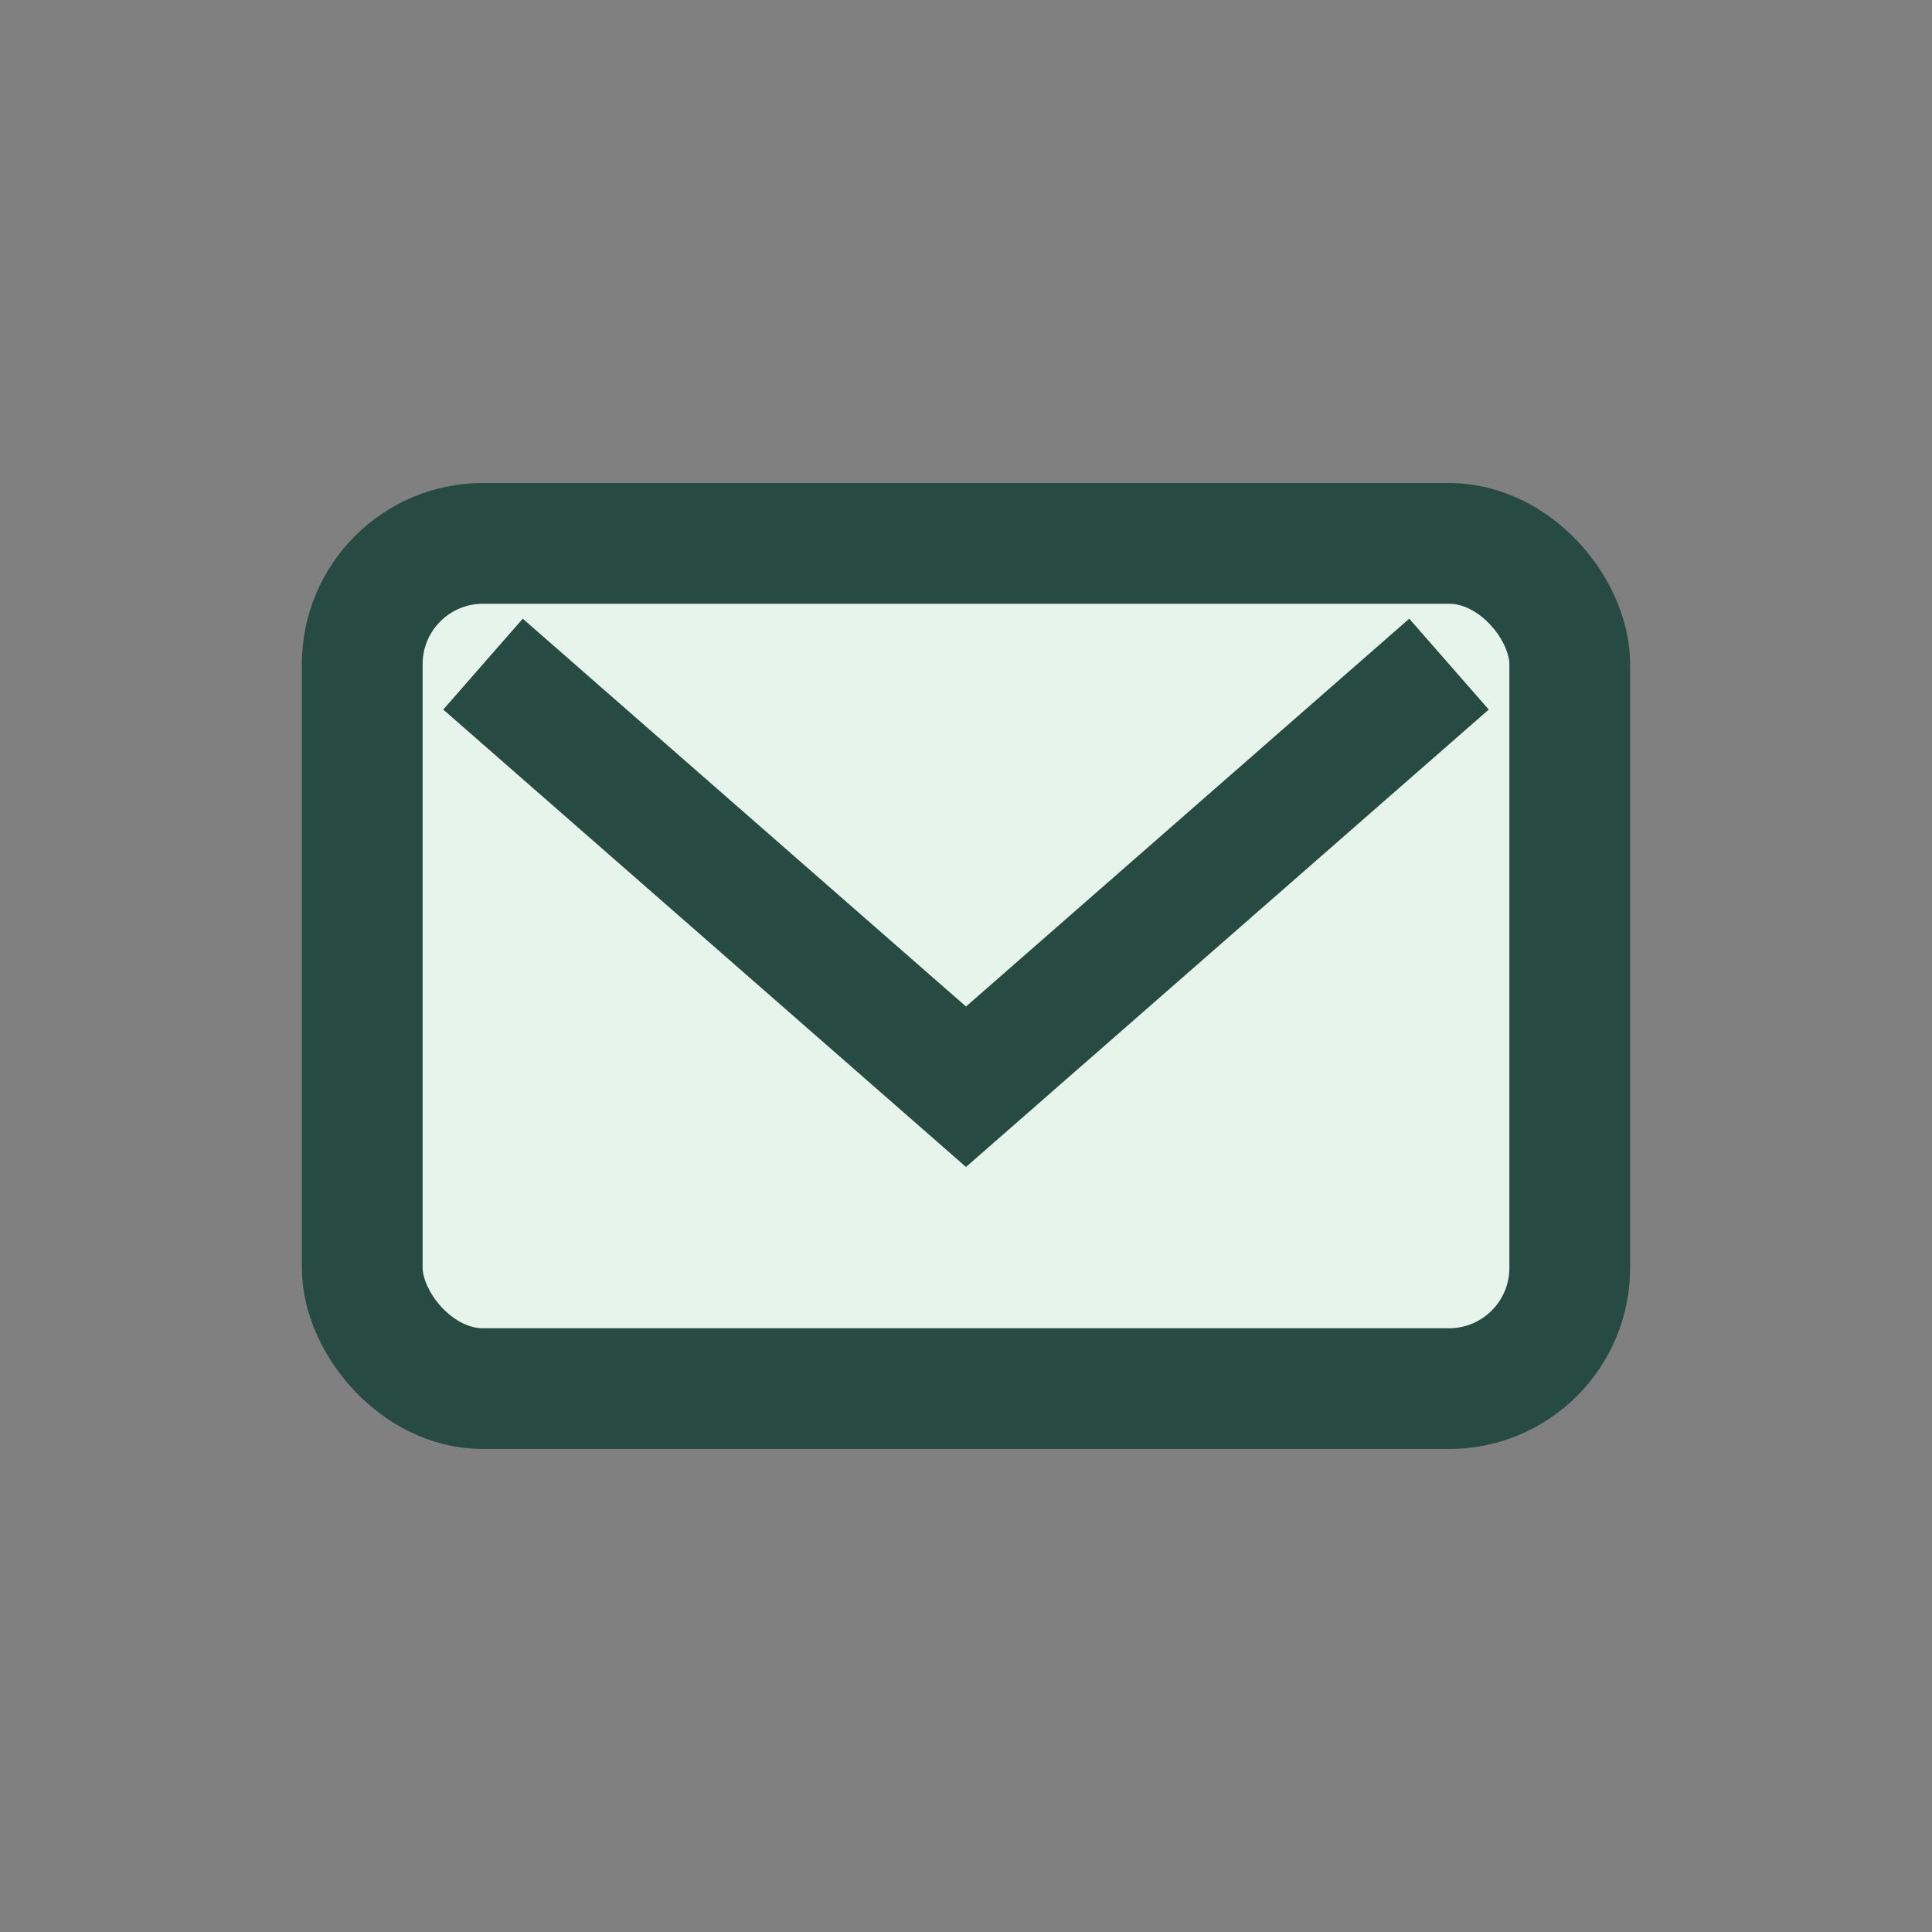
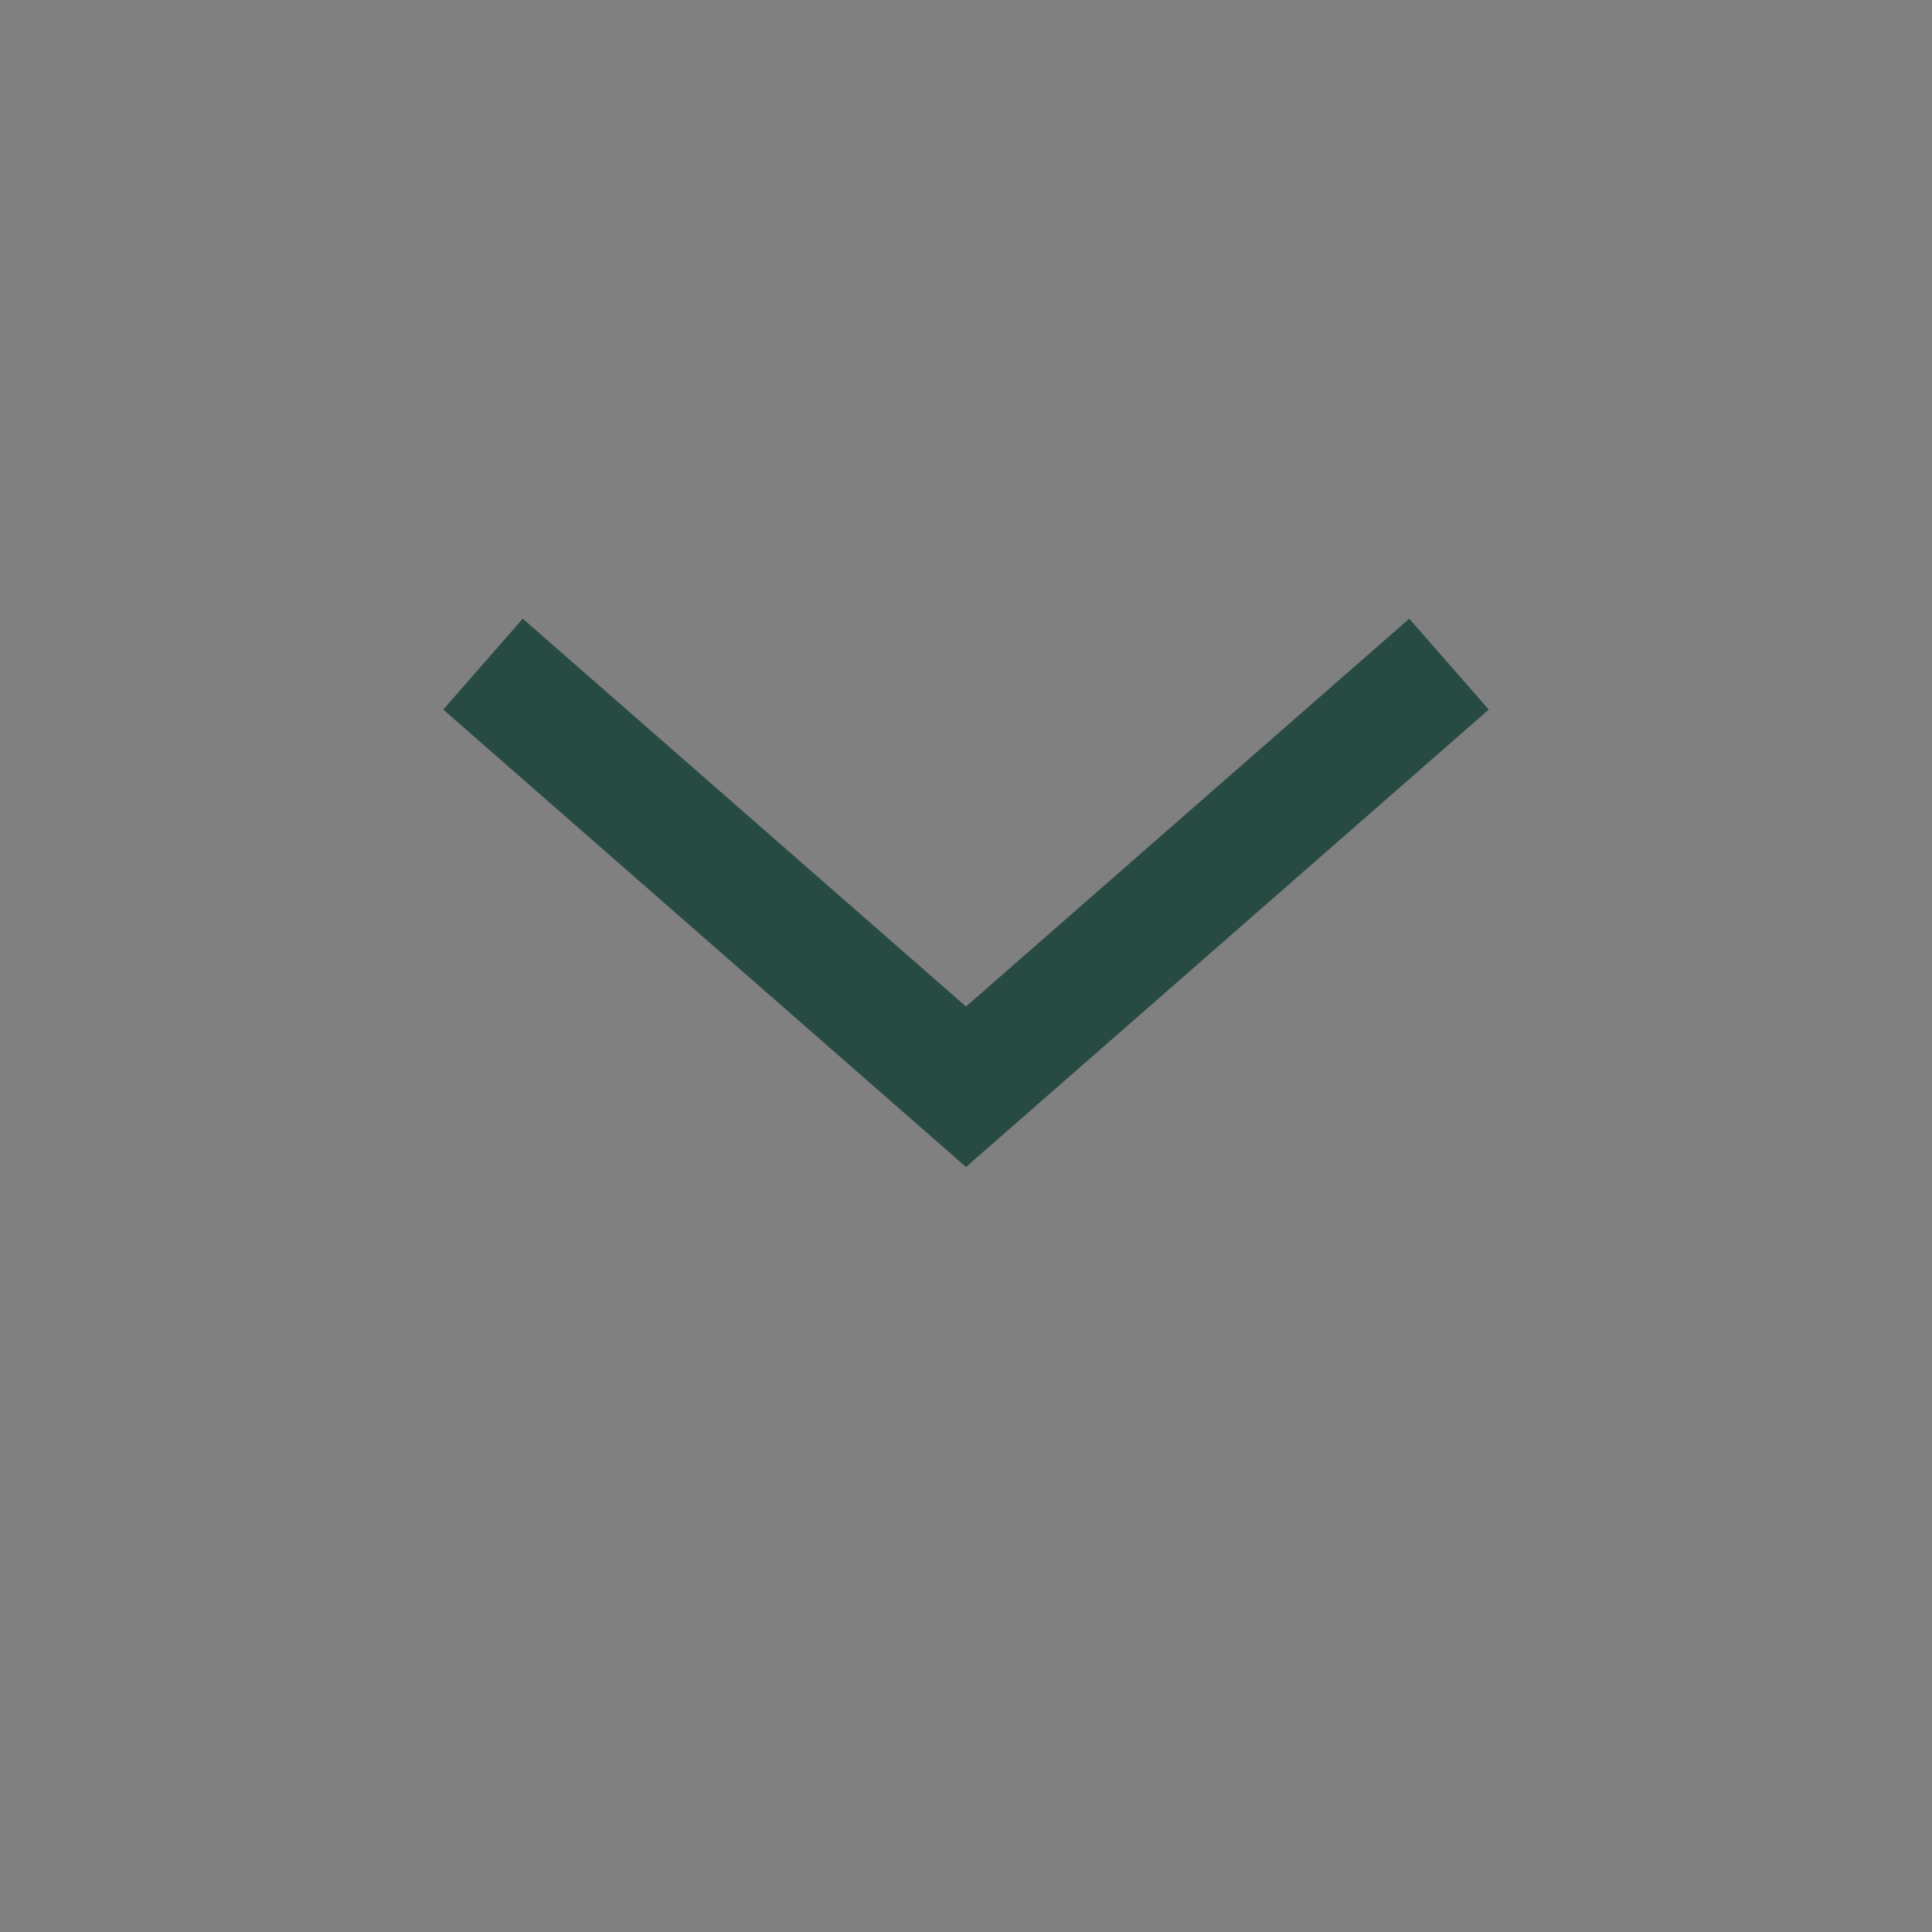
<svg xmlns="http://www.w3.org/2000/svg" width="32" height="32" viewBox="0 0 32 32">
  <rect x="0" y="0" width="32" height="32" fill="#808080" stroke="none" />
-   <rect x="6" y="9" width="20" height="14" rx="2" fill="#E7F4EB" stroke="#274A42" stroke-width="2" />
  <path d="M8 11l8 7 8-7" stroke="#274A42" stroke-width="2" fill="none" />
</svg>